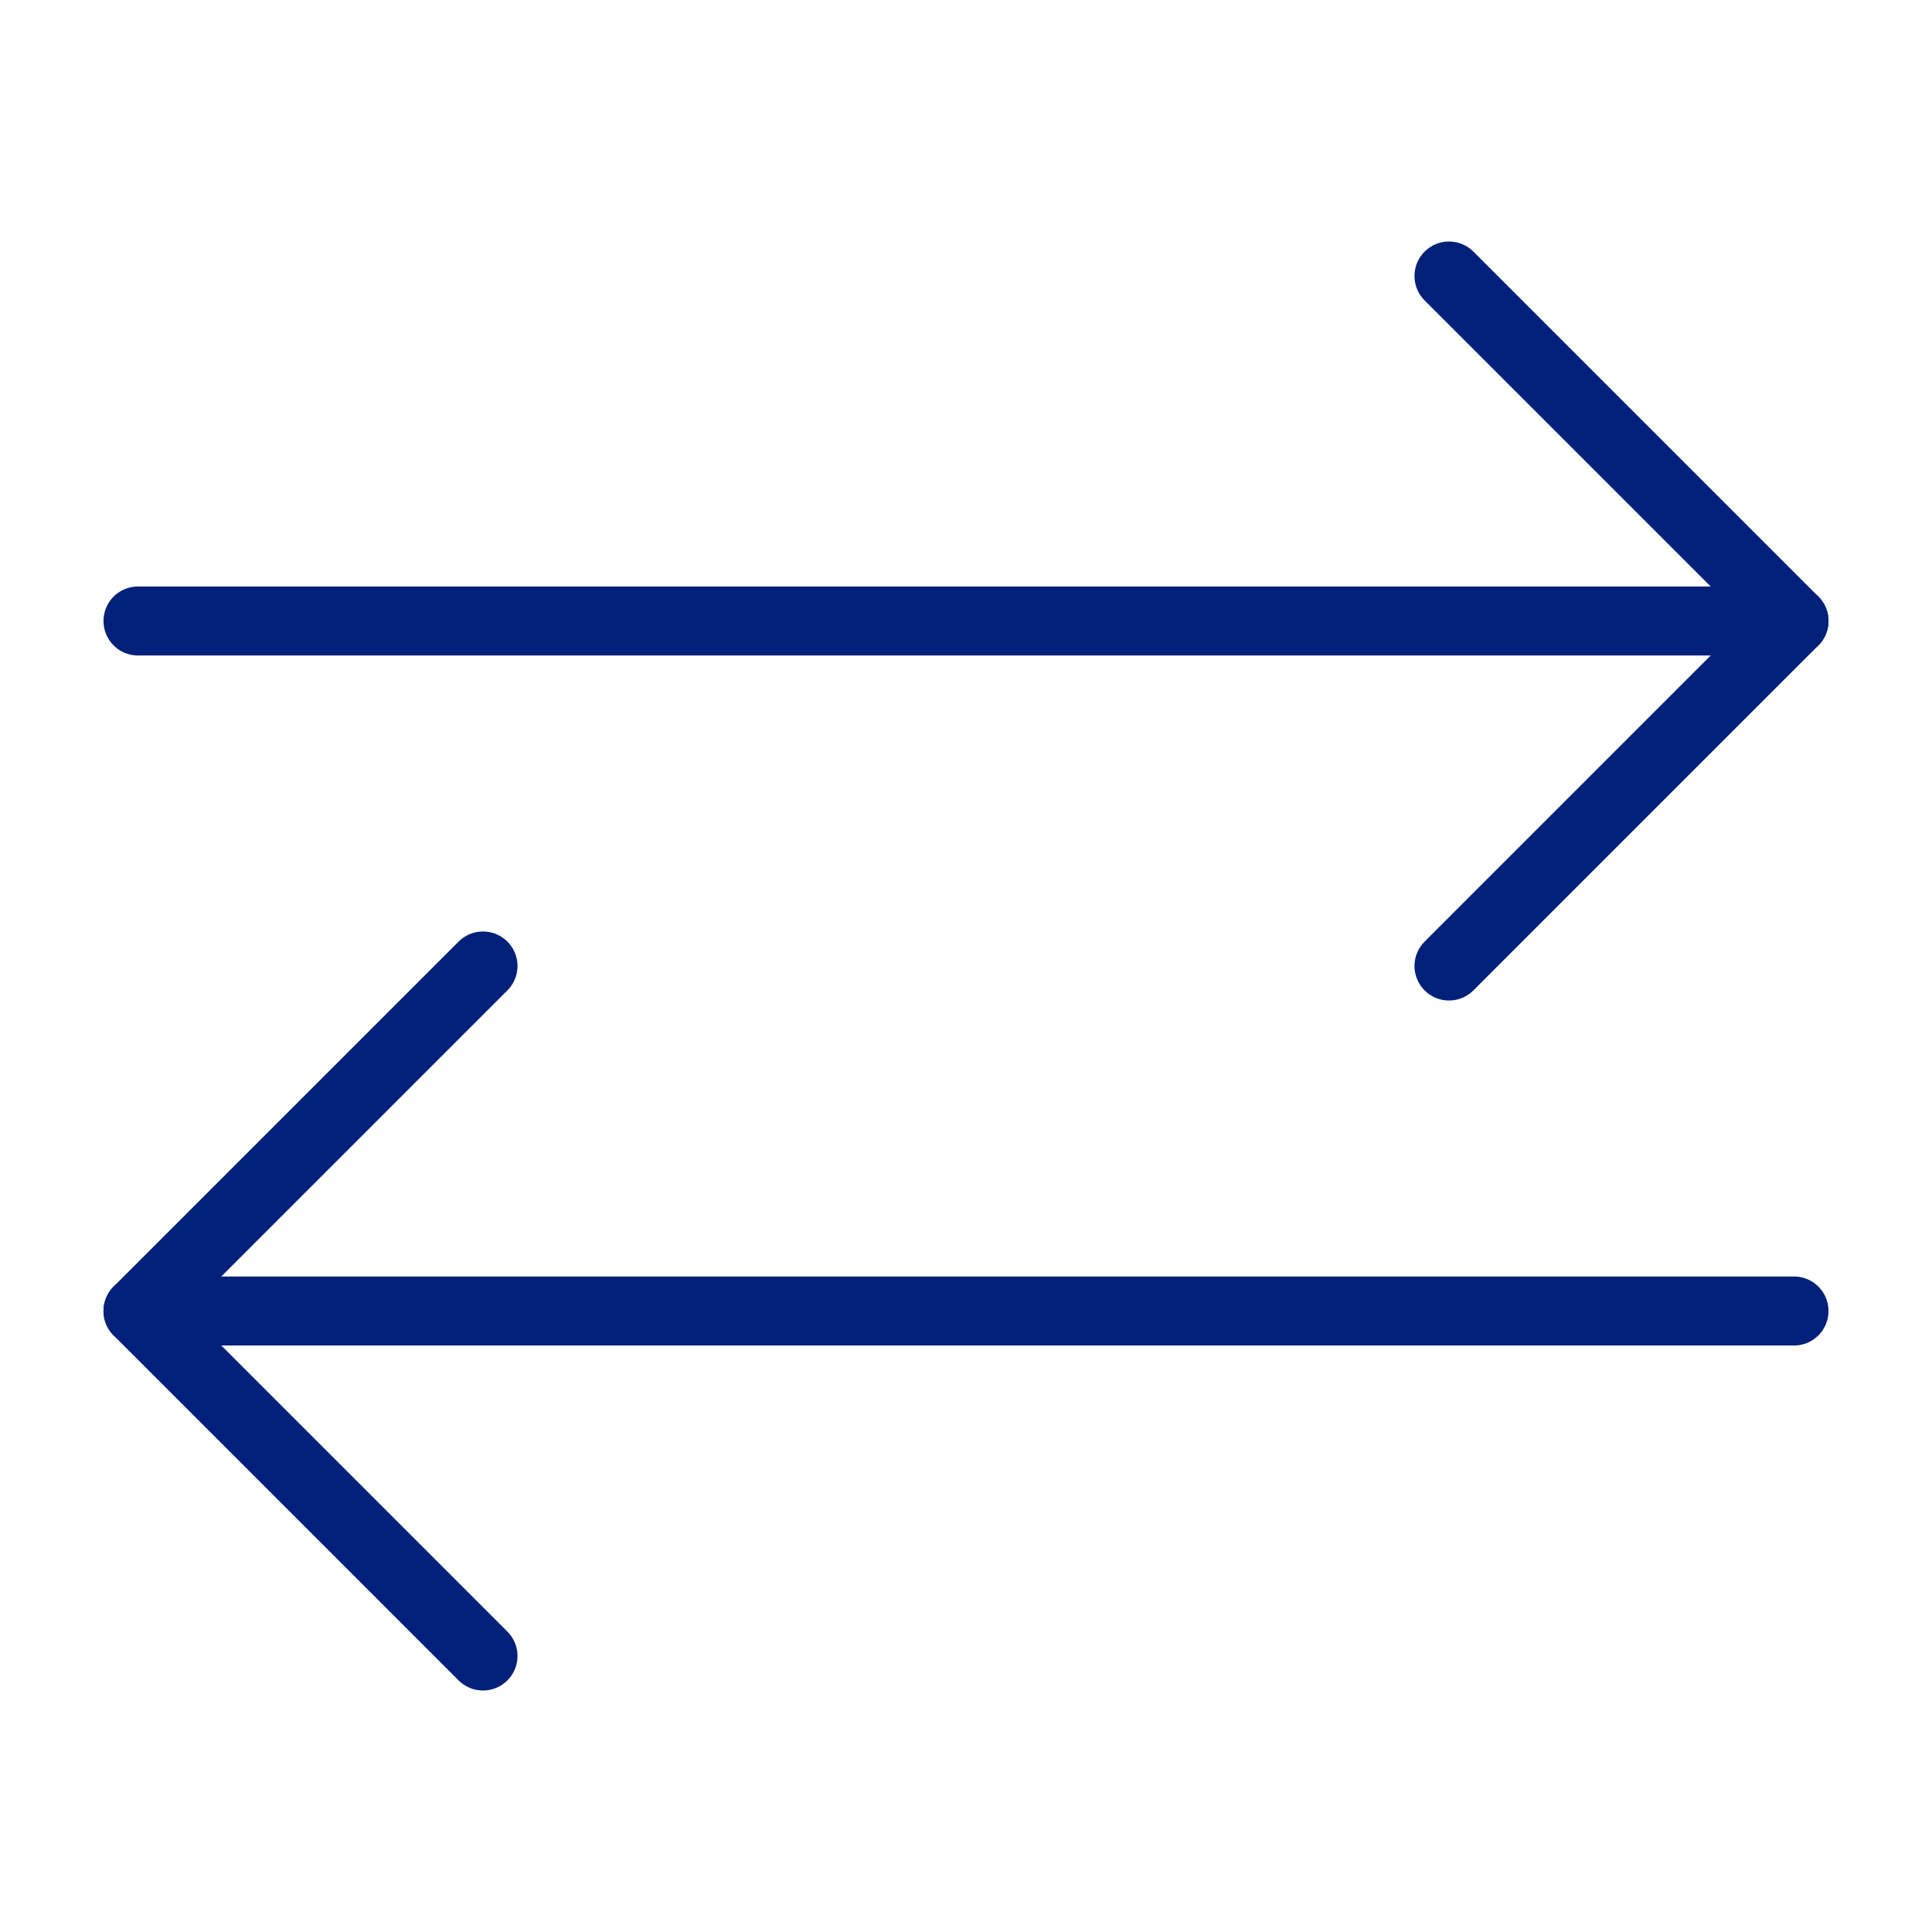
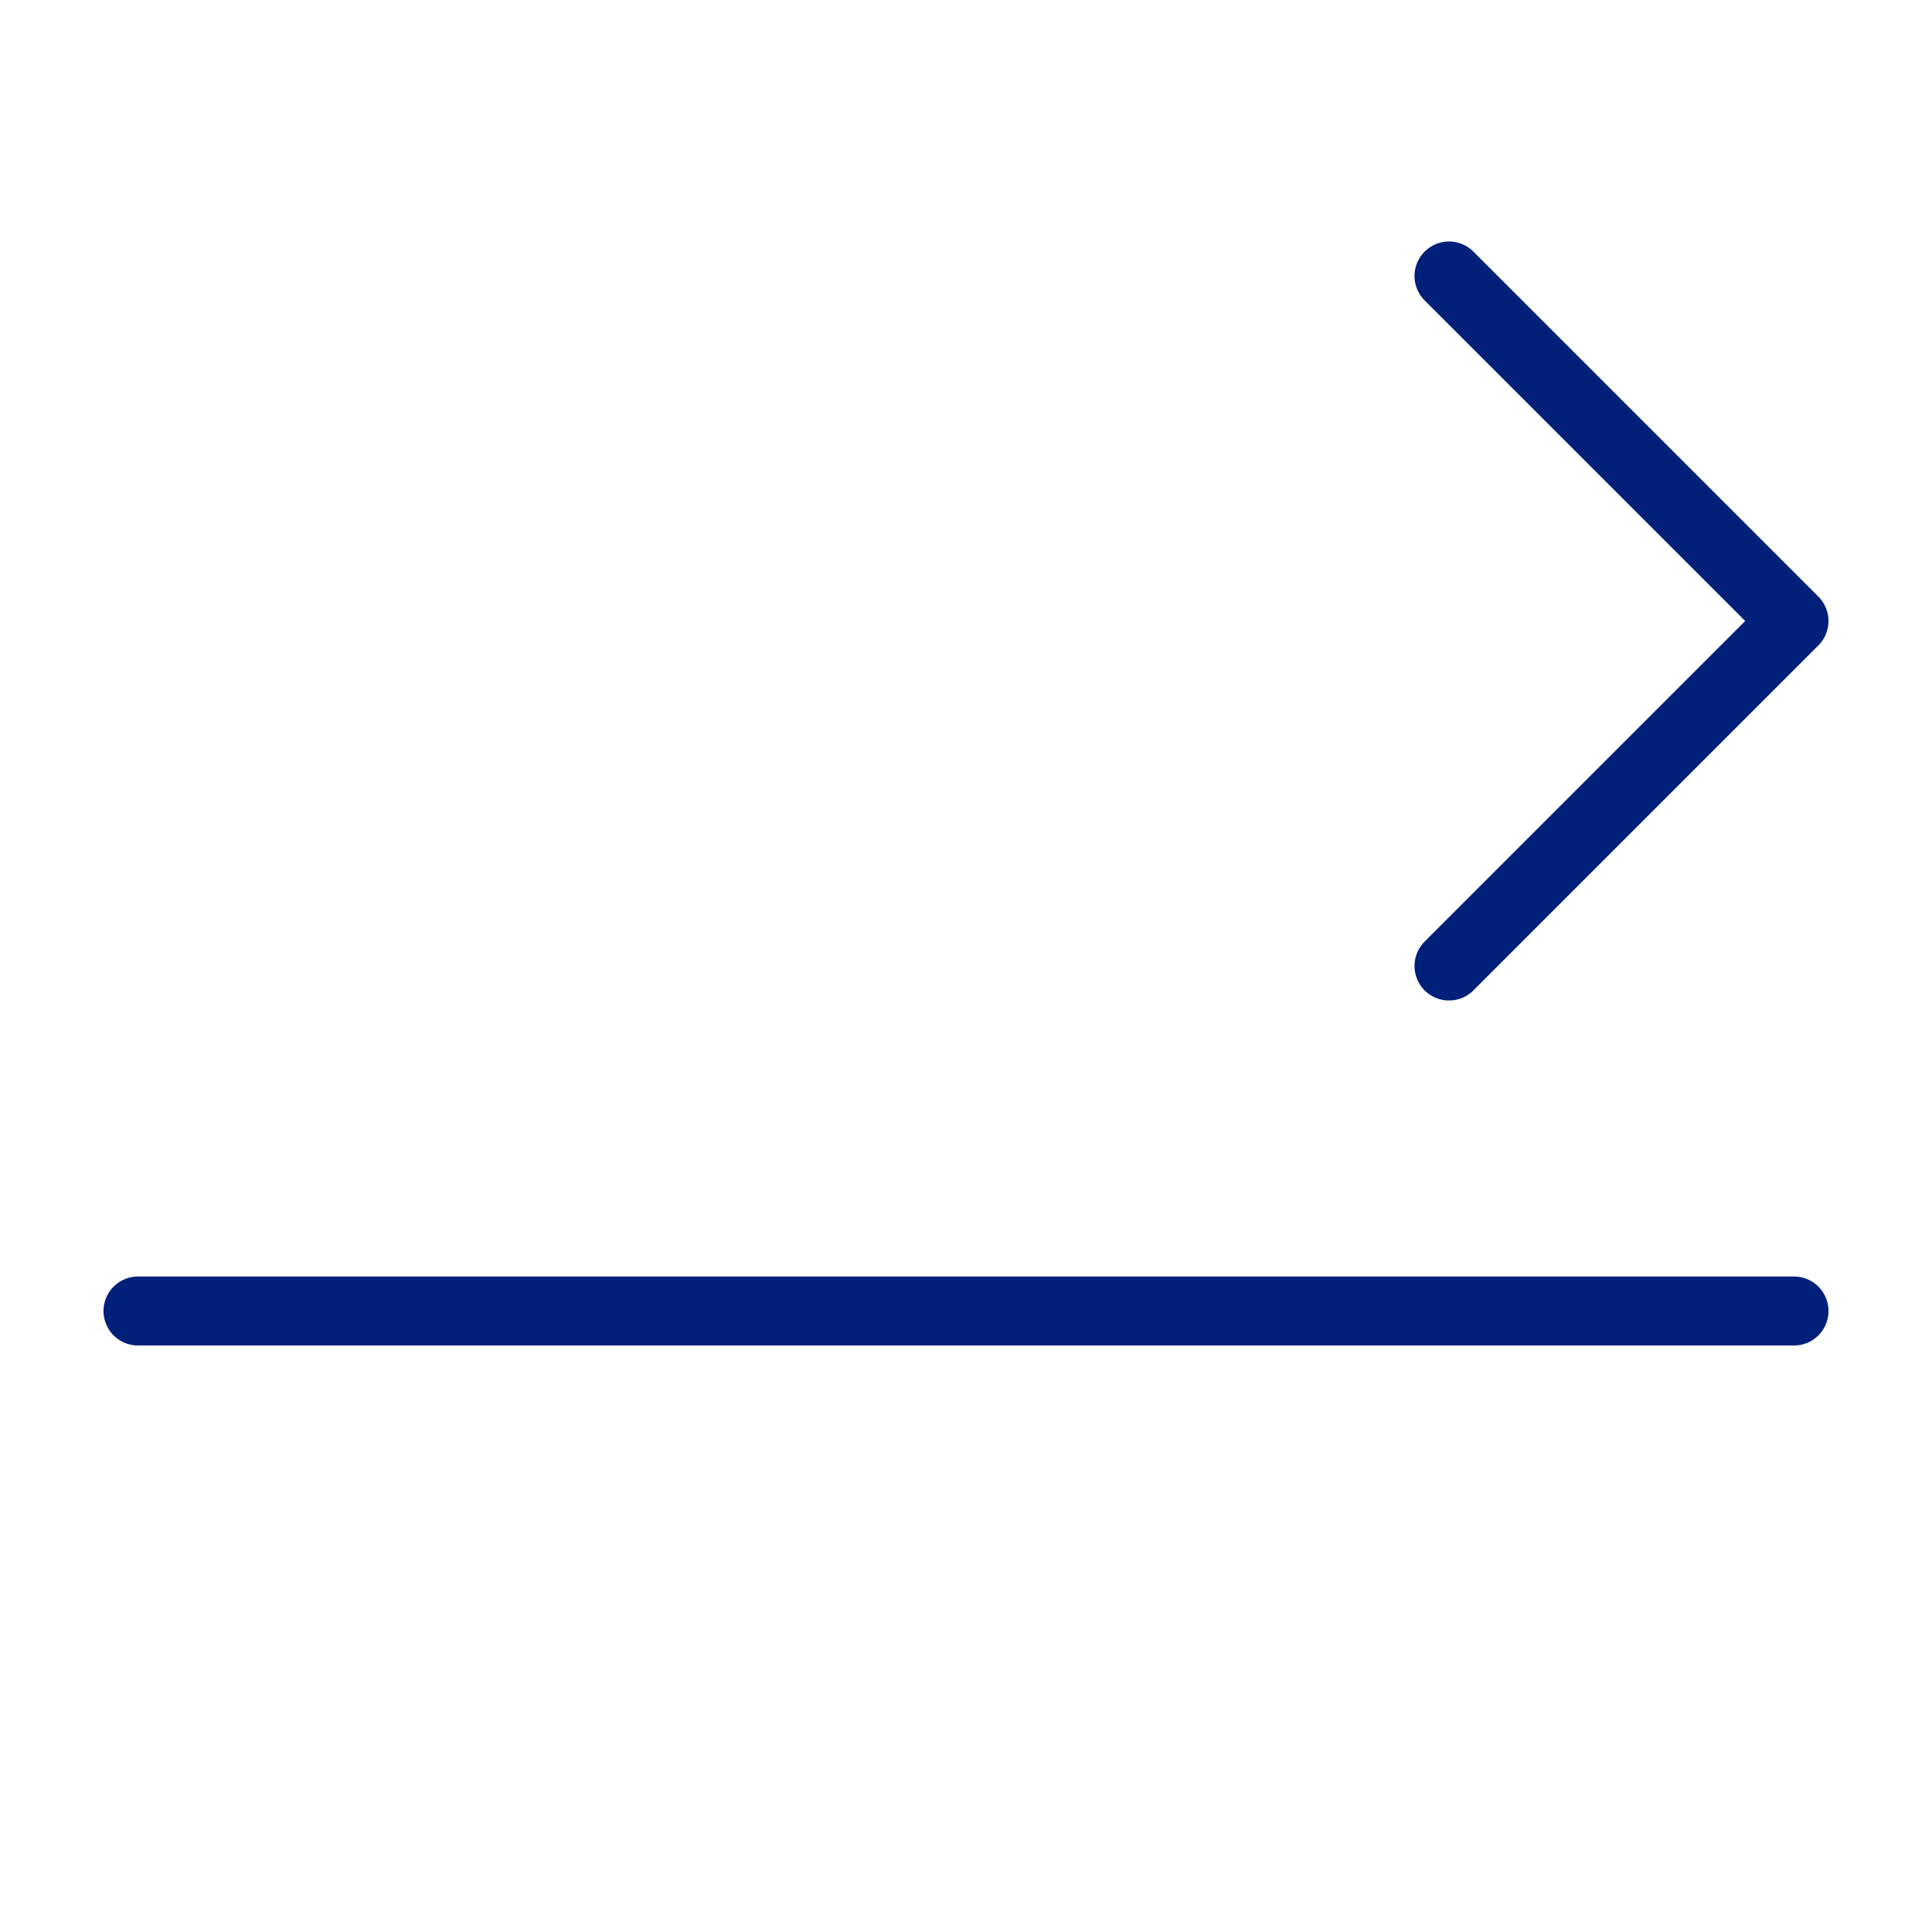
<svg xmlns="http://www.w3.org/2000/svg" version="1.1" id="Ebene_1" x="0px" y="0px" viewBox="0 0 14 14" xml:space="preserve">
  <g id="arrow-transfer-horizontal-2">
-     <path id="Vector" fill="none" stroke="#00207A" stroke-width="0.5" stroke-linecap="round" stroke-linejoin="round" d="M1,4.5h12" />
    <path id="Vector_2" fill="none" stroke="#00207A" stroke-width="0.5" stroke-linecap="round" stroke-linejoin="round" d="M13,9.5H1   " />
    <path id="Vector_3" fill="none" stroke="#00207A" stroke-width="0.5" stroke-linecap="round" stroke-linejoin="round" d="M10.5,7   L13,4.5L10.5,2" />
-     <path id="Vector_4" fill="none" stroke="#00207A" stroke-width="0.5" stroke-linecap="round" stroke-linejoin="round" d="M3.5,12   L1,9.5L3.5,7" />
  </g>
</svg>